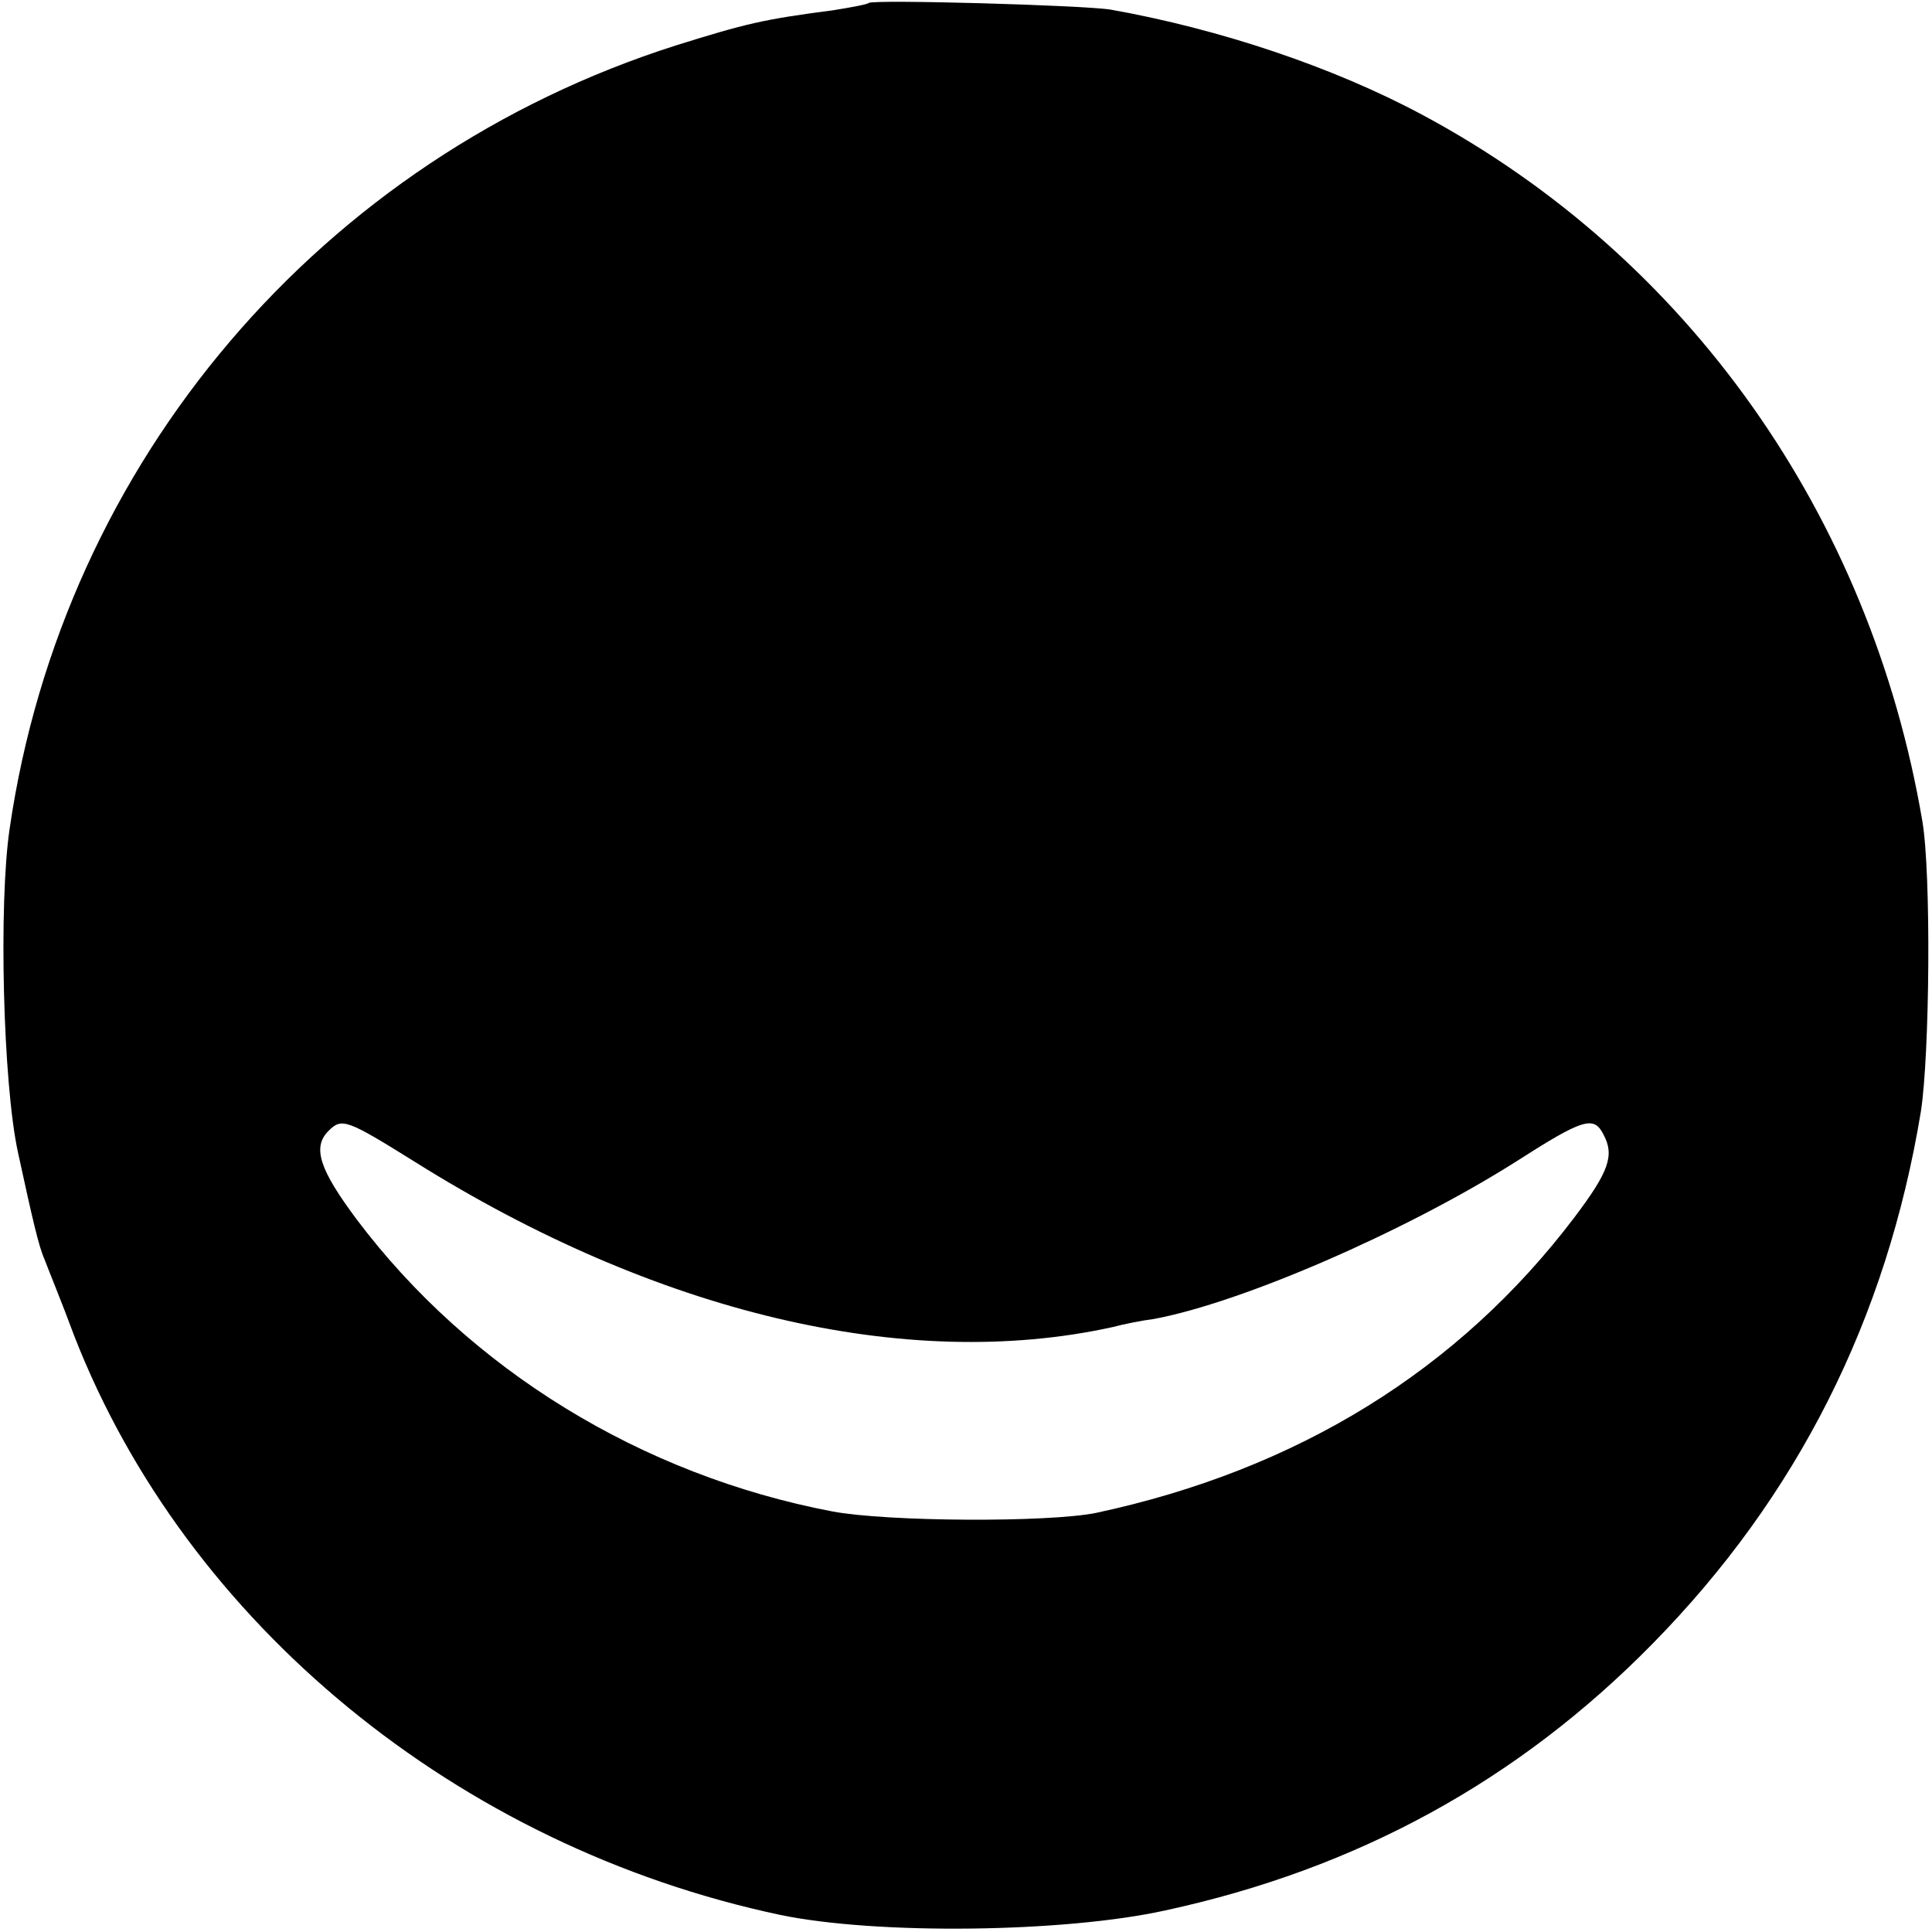
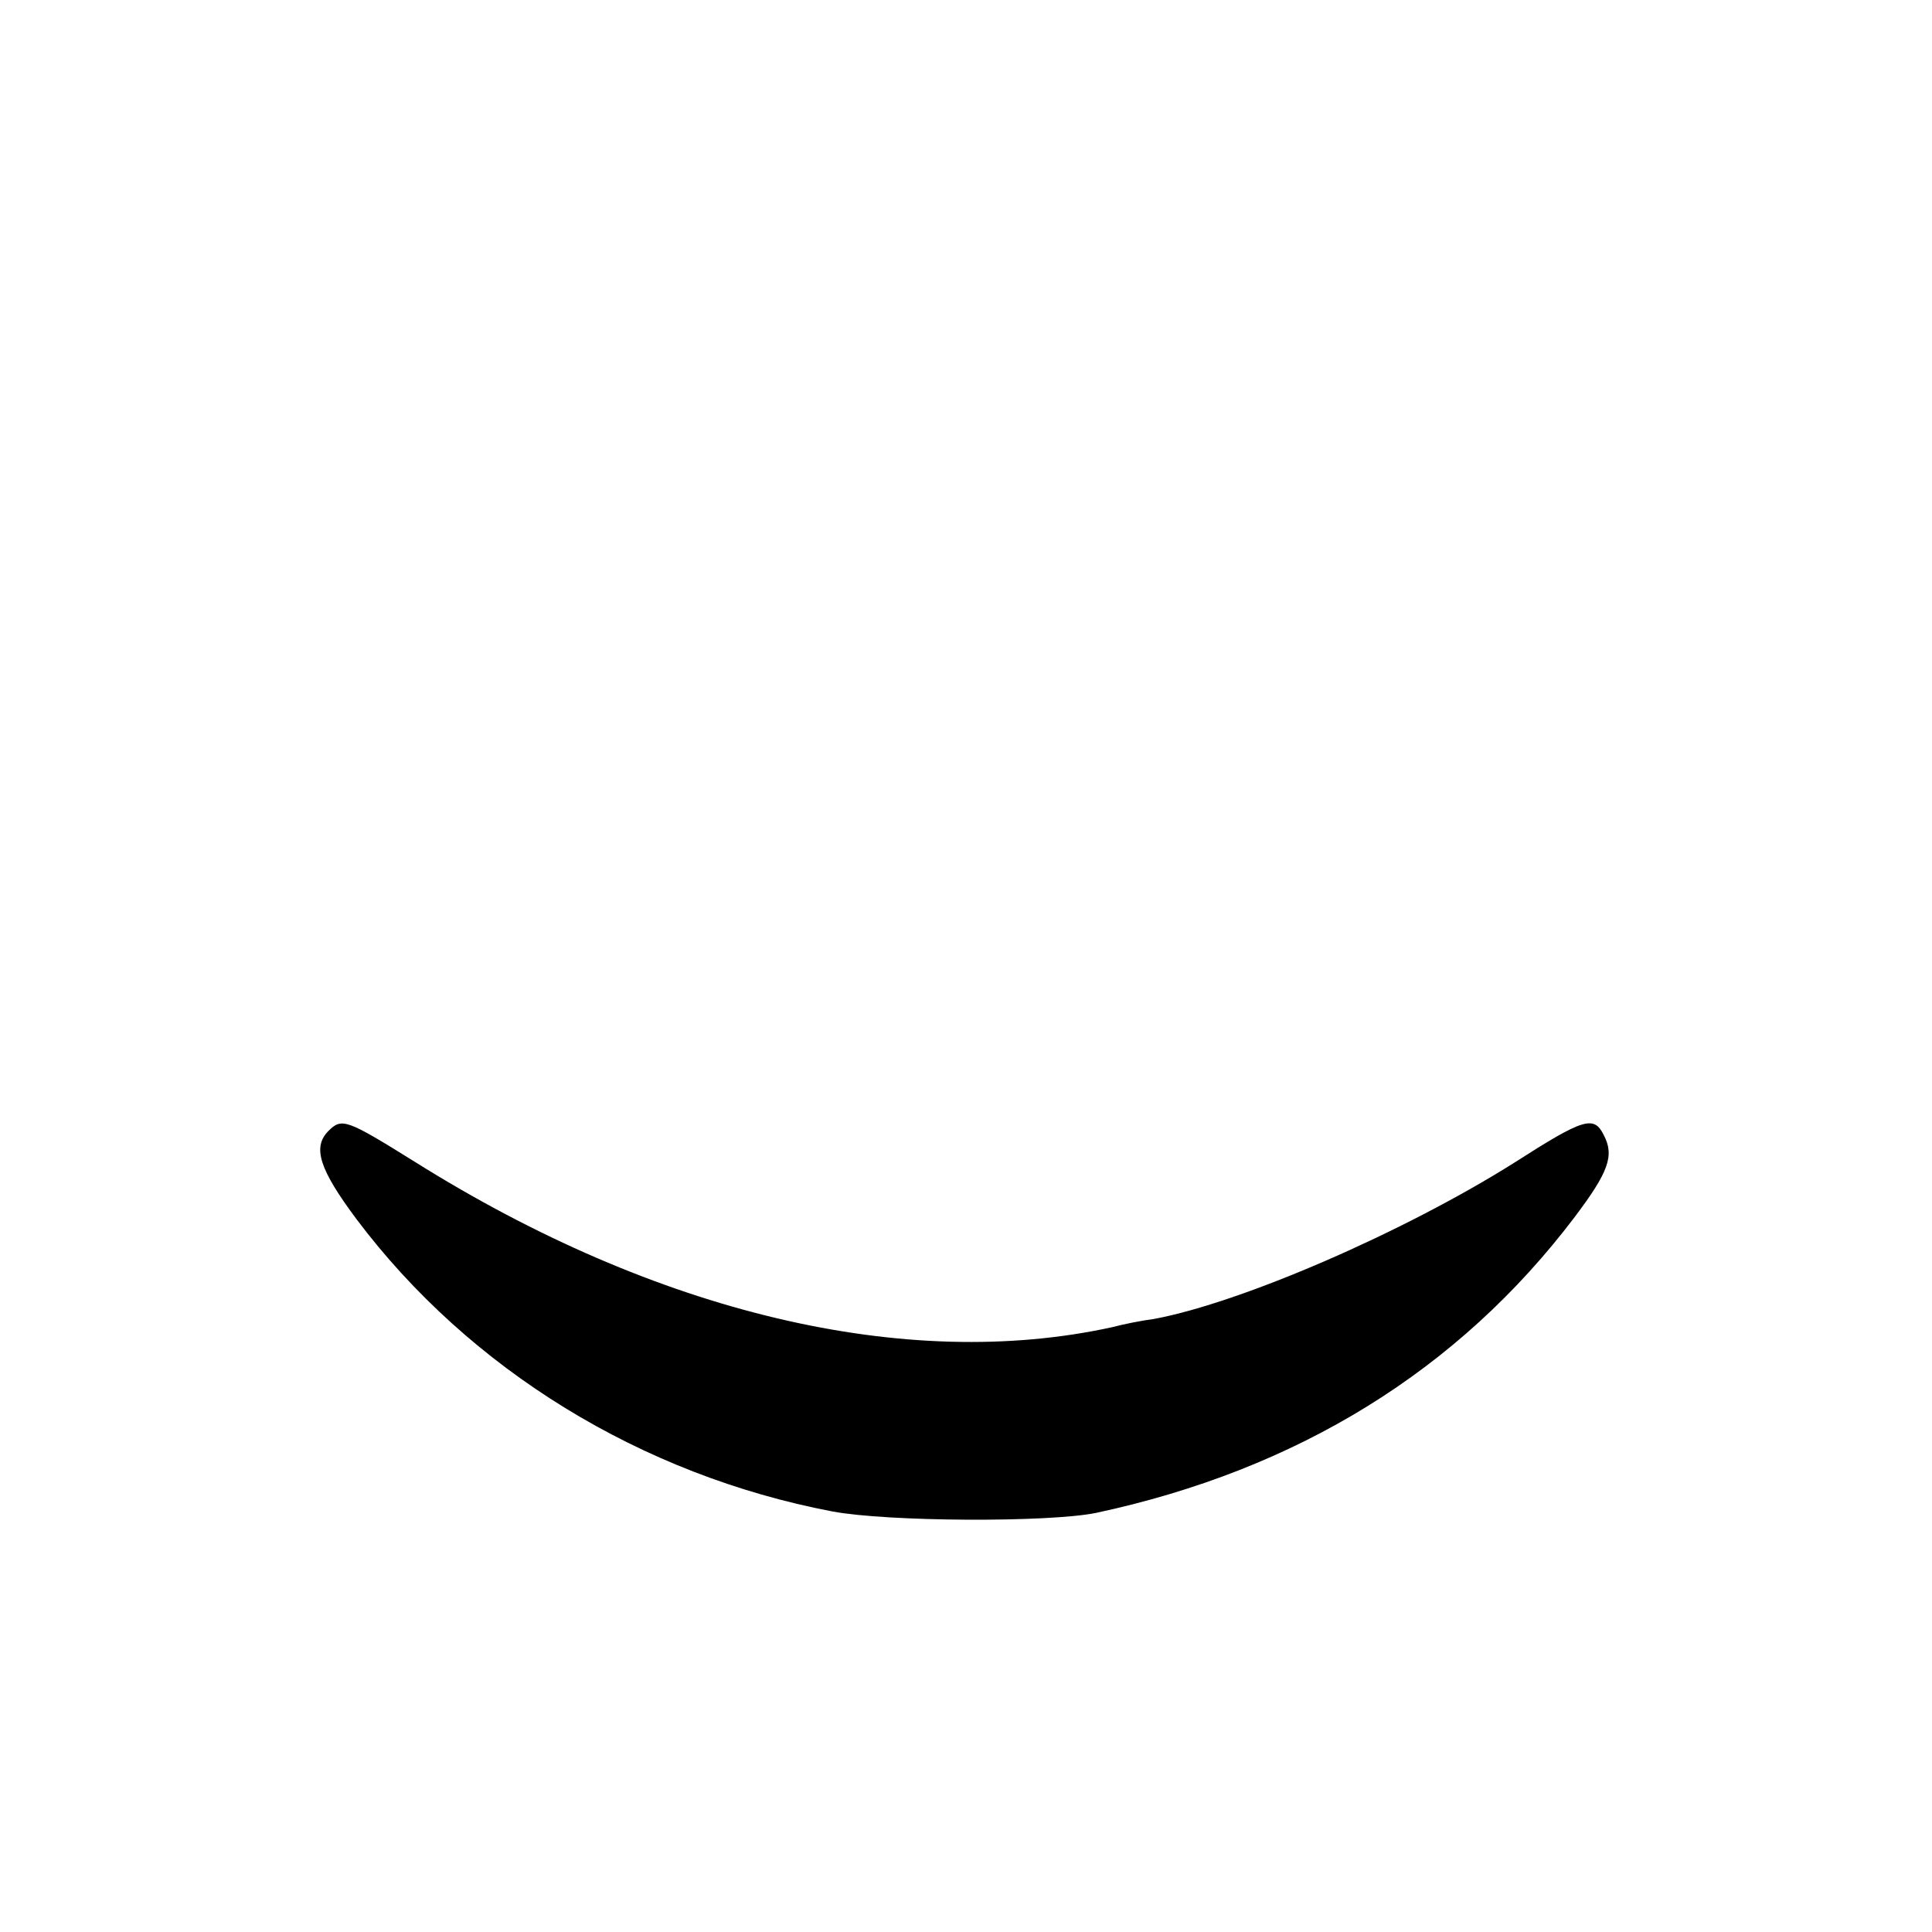
<svg xmlns="http://www.w3.org/2000/svg" version="1.0" width="260pt" height="260pt" viewBox="0 0 260 260" preserveAspectRatio="xMidYMid meet">
  <g transform="translate(0,260) scale(0.1,-0.1)" fill="#000000" stroke="none">
-     <path d="M1169 2596 c-2 -2 -24 -6 -49 -10 -93 -12 -117 -18 -210 -47 -478 -152 -825 -560 -897 -1054 -15 -101 -9 -342 11 -435 20 -92 28 -127 36 -145 4 -11 23 -57 40 -103 151 -387 516 -687 950 -779 130 -27 382 -24 518 6 259 56 475 175 655 358 196 199 316 438 362 717 12 77 14 321 2 391 -70 412 -316 759 -672 950 -121 65 -274 116 -420 142 -35 6 -321 14 -326 9z m-610 -1560 c324 -203 660 -283 938 -222 15 4 40 9 56 11 118 22 337 117 486 211 92 59 106 63 119 37 15 -28 7 -50 -39 -111 -156 -206 -373 -340 -644 -398 -64 -13 -281 -12 -355 2 -257 49 -488 191 -640 393 -50 67 -60 97 -38 119 18 18 24 16 117 -42z" />
+     <path d="M1169 2596 z m-610 -1560 c324 -203 660 -283 938 -222 15 4 40 9 56 11 118 22 337 117 486 211 92 59 106 63 119 37 15 -28 7 -50 -39 -111 -156 -206 -373 -340 -644 -398 -64 -13 -281 -12 -355 2 -257 49 -488 191 -640 393 -50 67 -60 97 -38 119 18 18 24 16 117 -42z" />
  </g>
</svg>